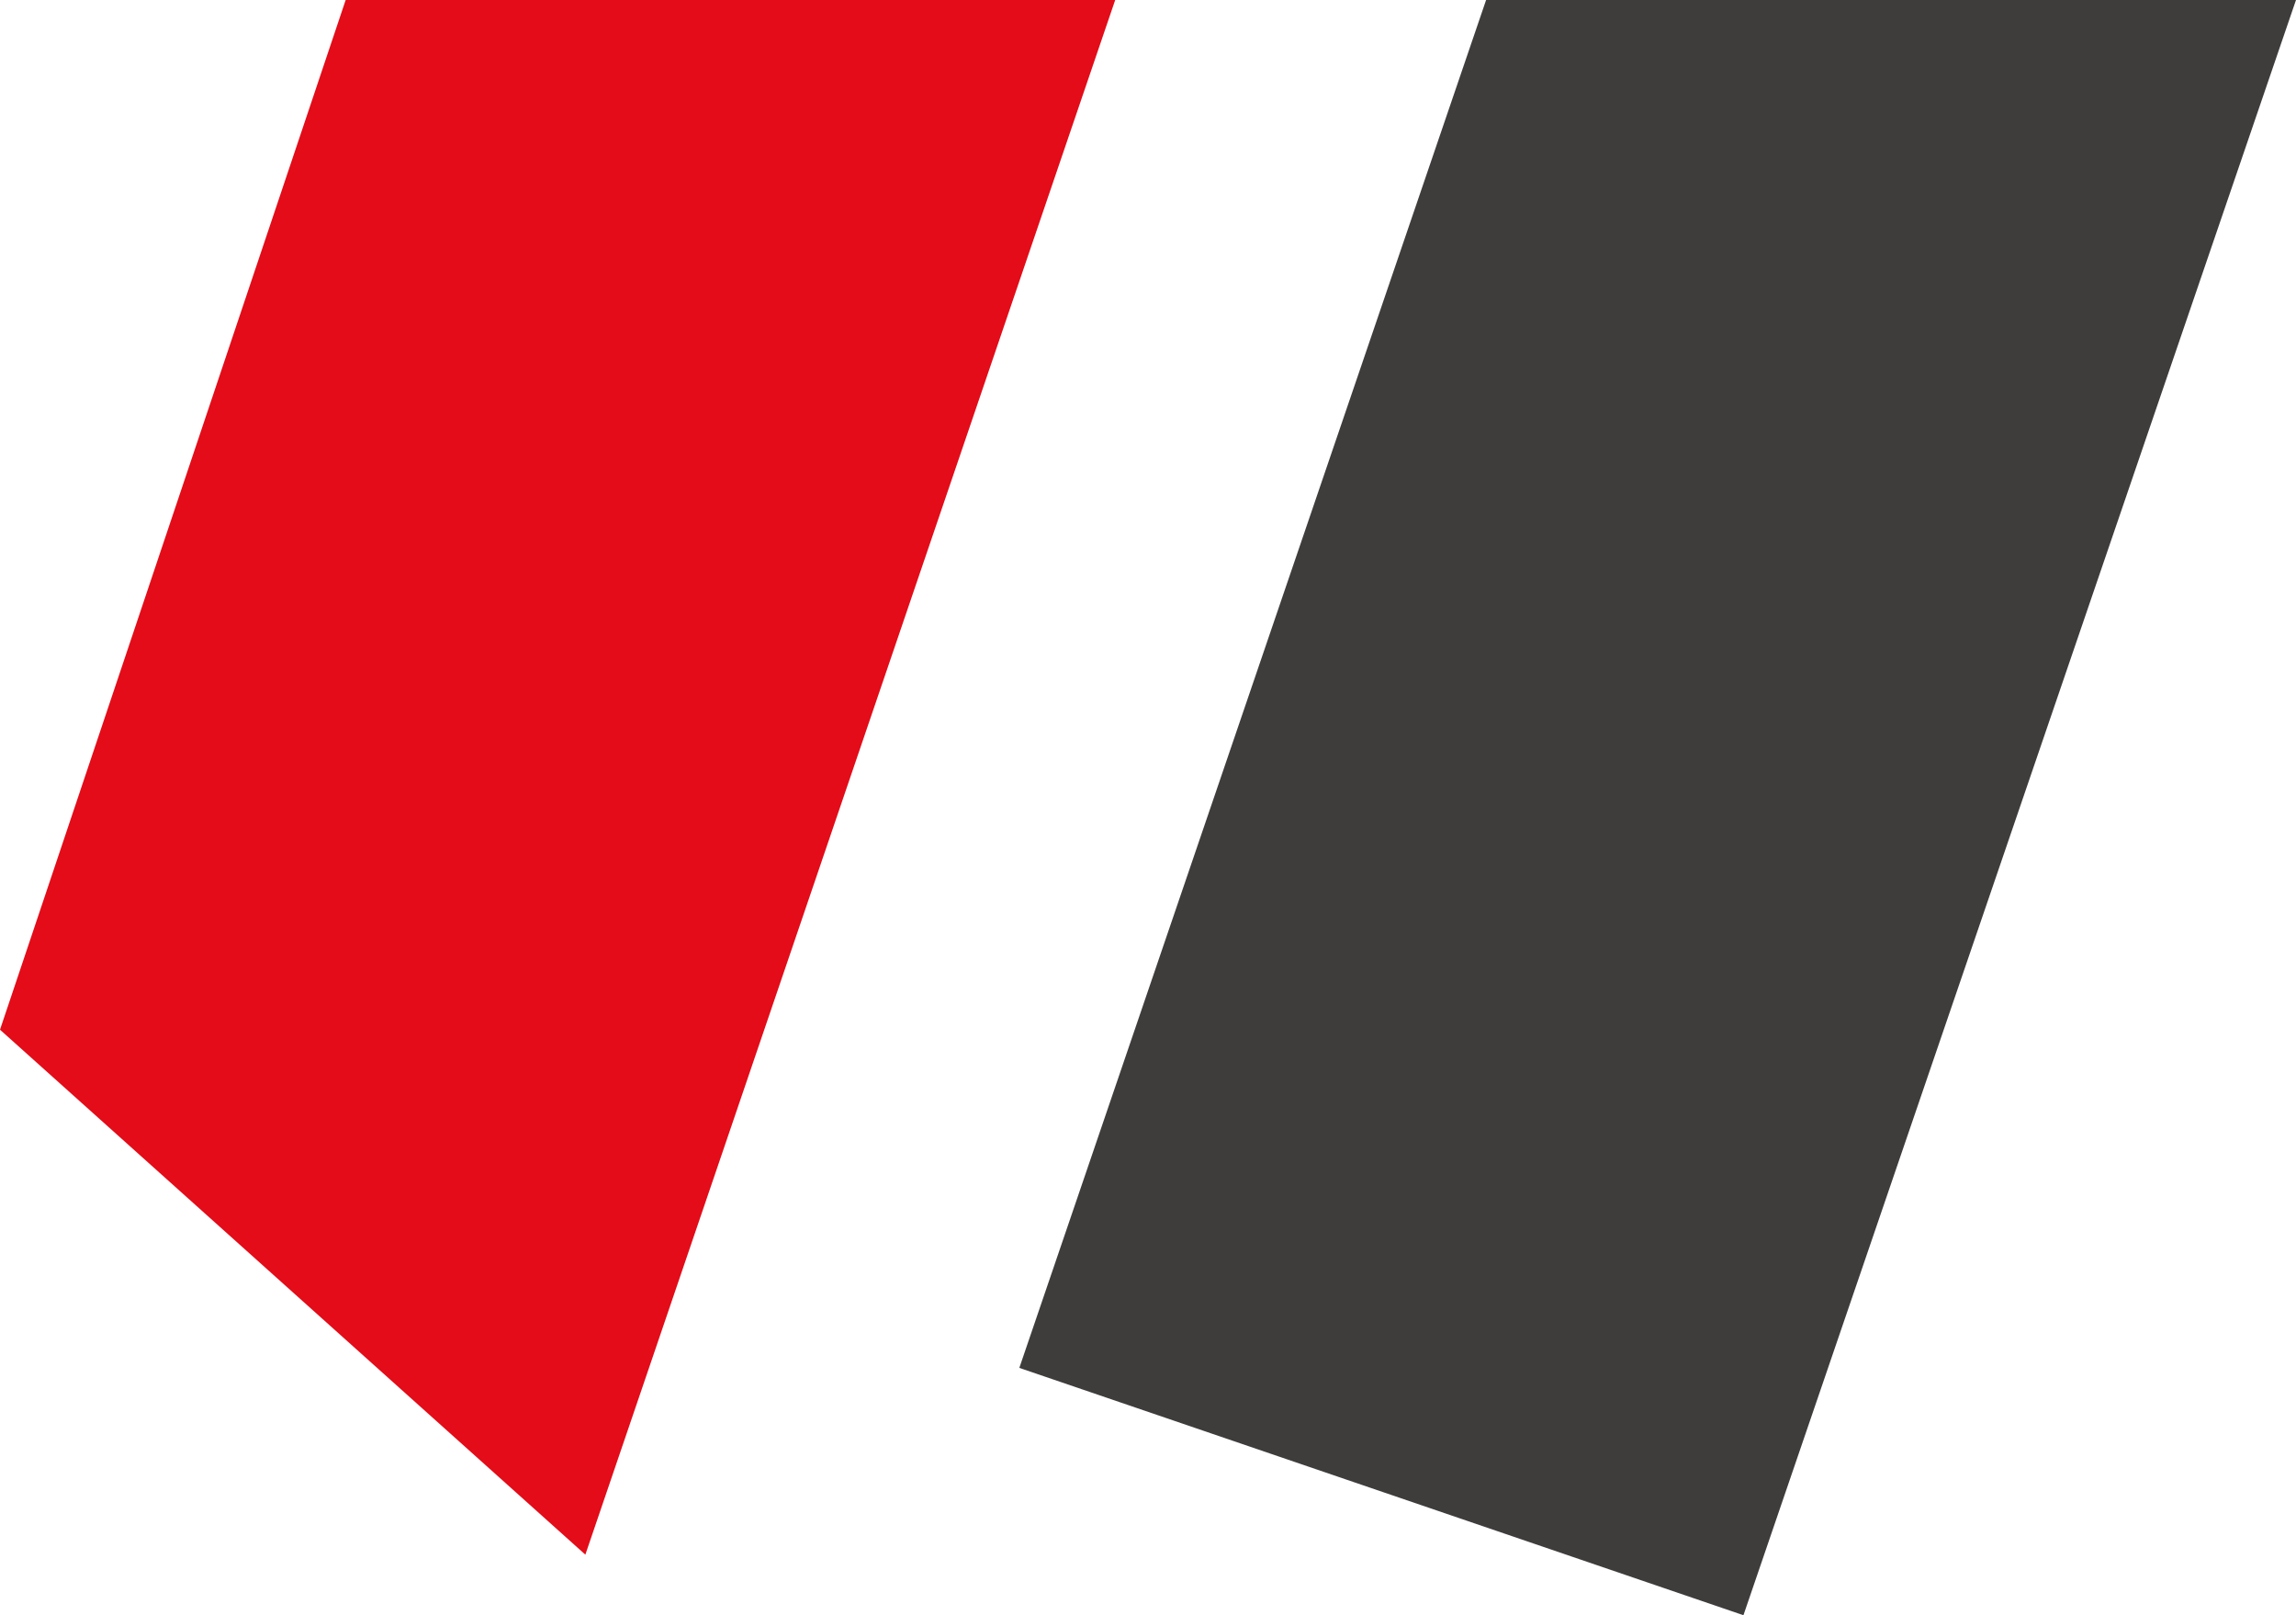
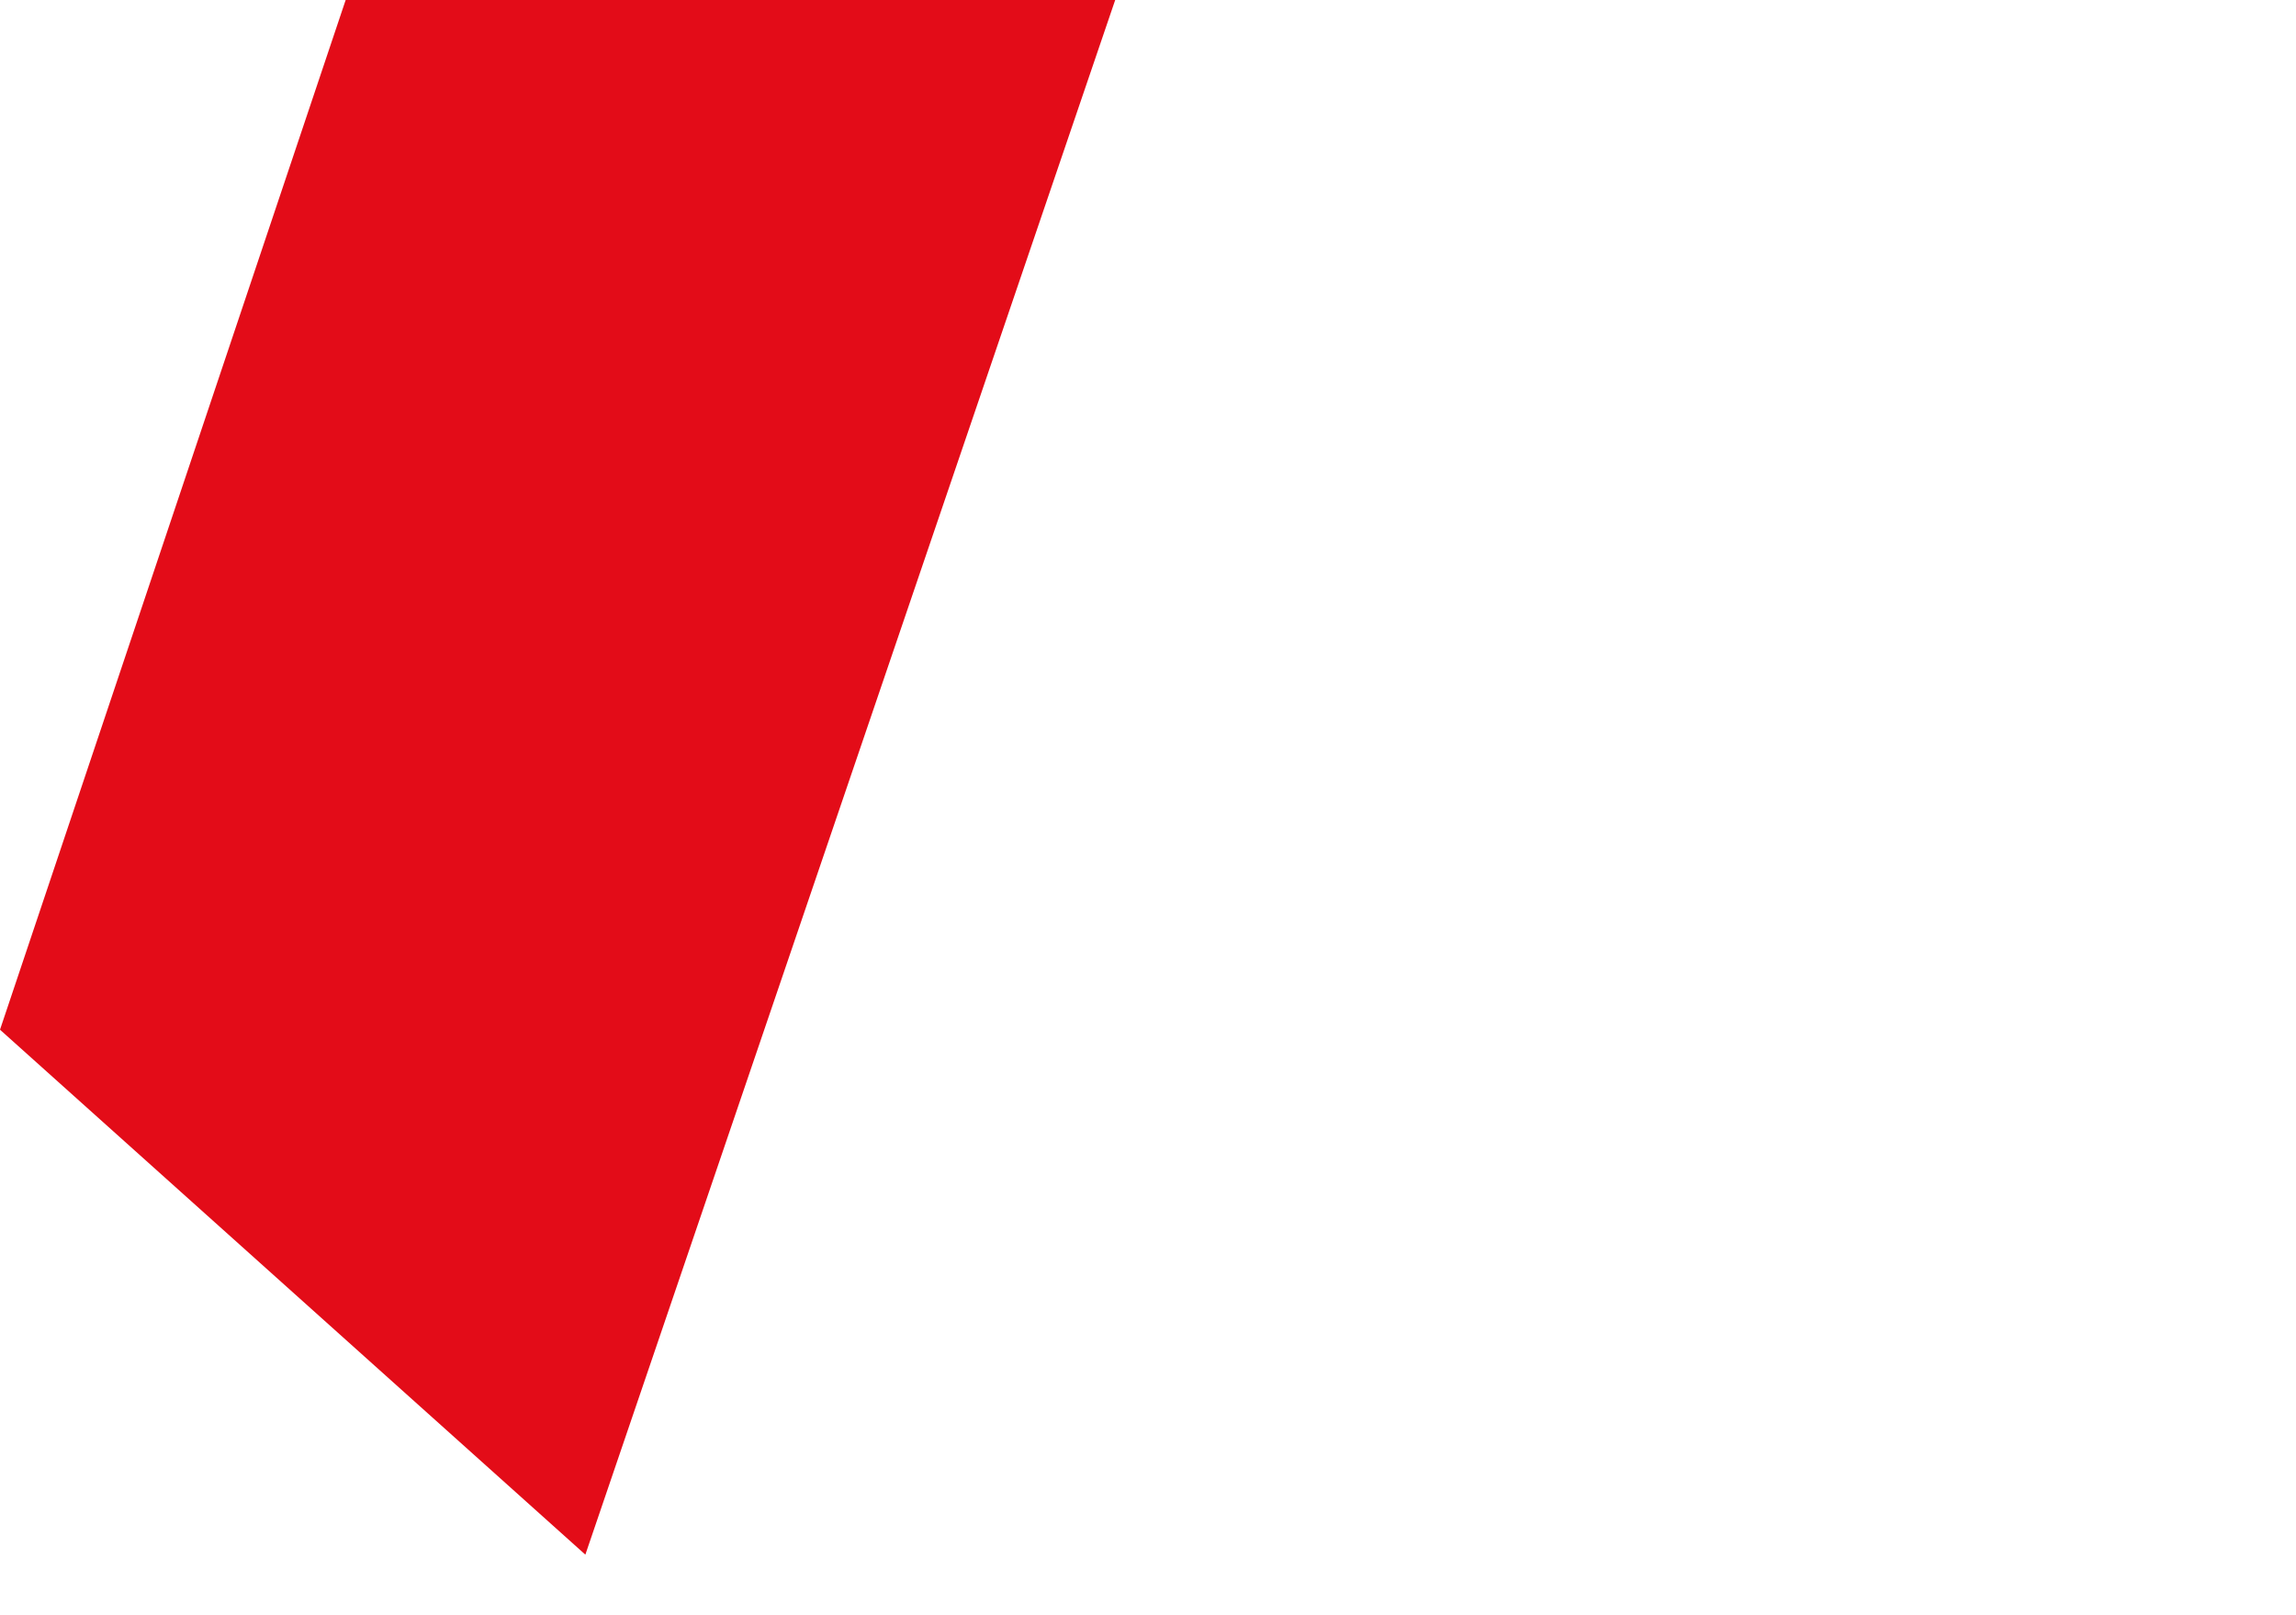
<svg xmlns="http://www.w3.org/2000/svg" version="1.1" id="Ebene_1" x="0px" y="0px" viewBox="0 0 91 64" style="enable-background:new 0 0 91 64;" xml:space="preserve">
  <style type="text/css">
	.st0{fill:#E30C18;}
	.st1{fill:#3F3C3C;}
</style>
  <g>
    <polygon class="st0" points="0,40.8 23.2,61.6 44.2,0 13.7,0  " />
-     <polygon class="st1" points="40.4,54.2 69.1,64 91,0 58.9,0  " />
  </g>
</svg>